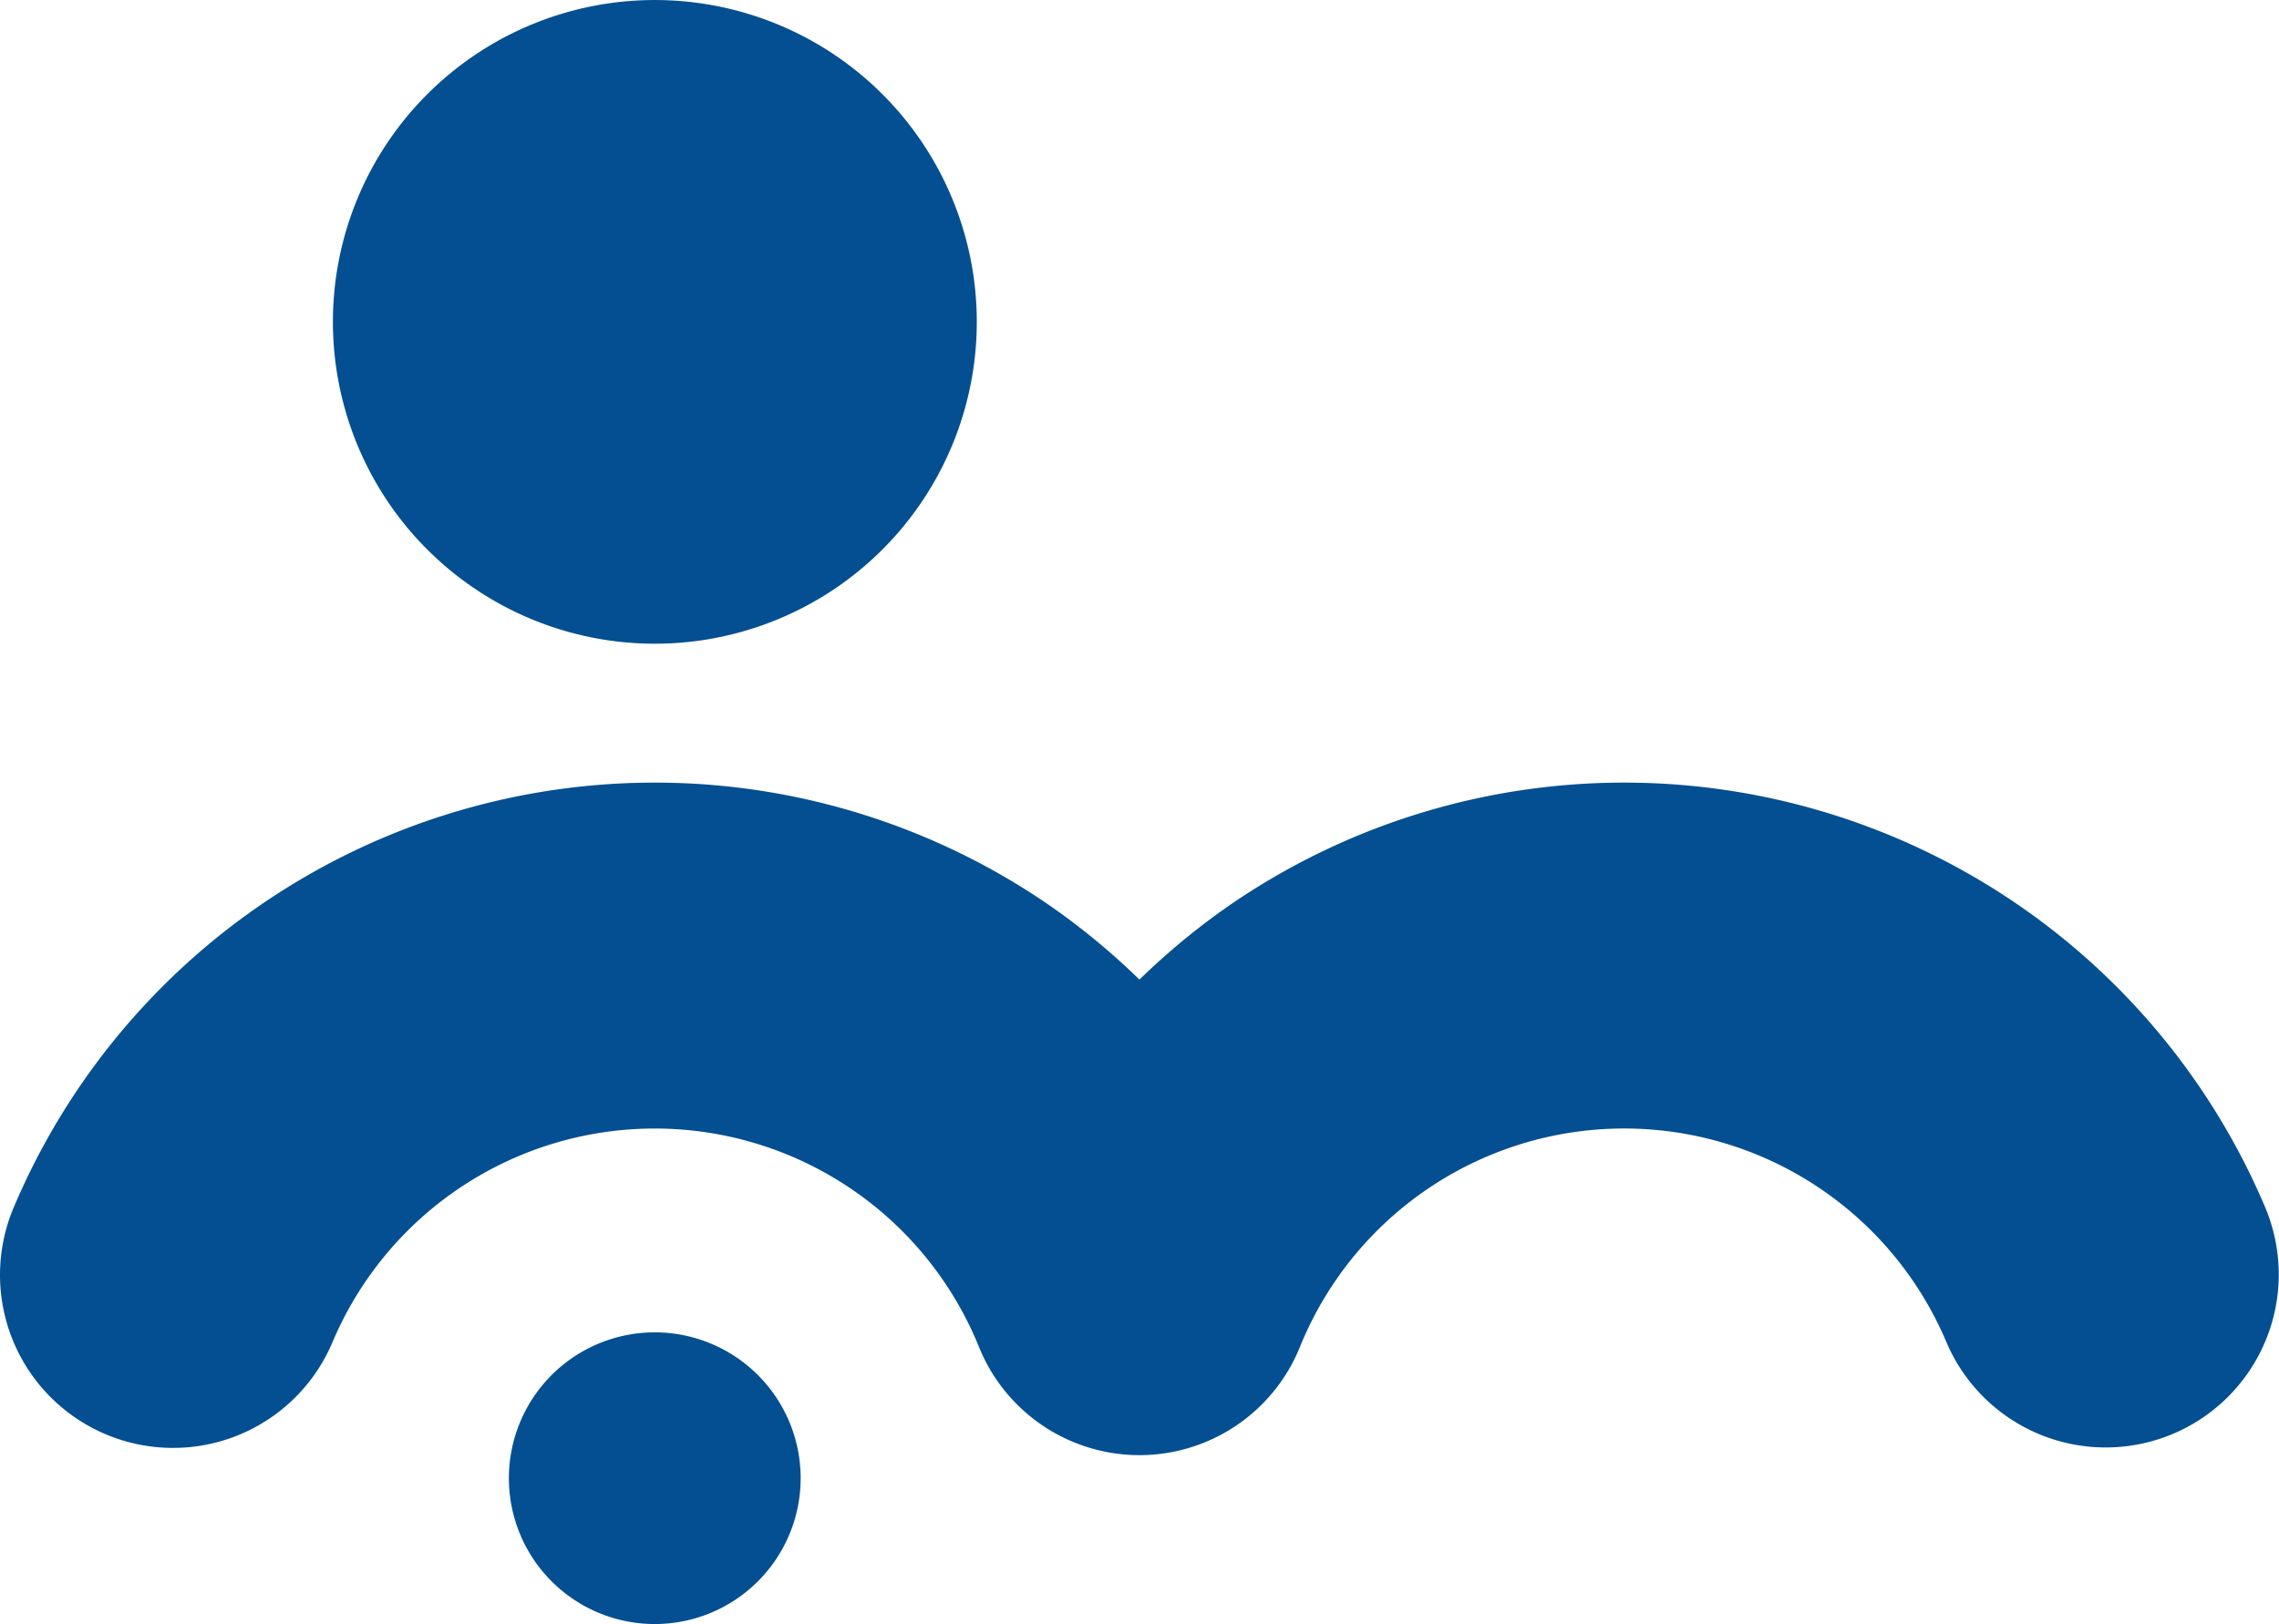
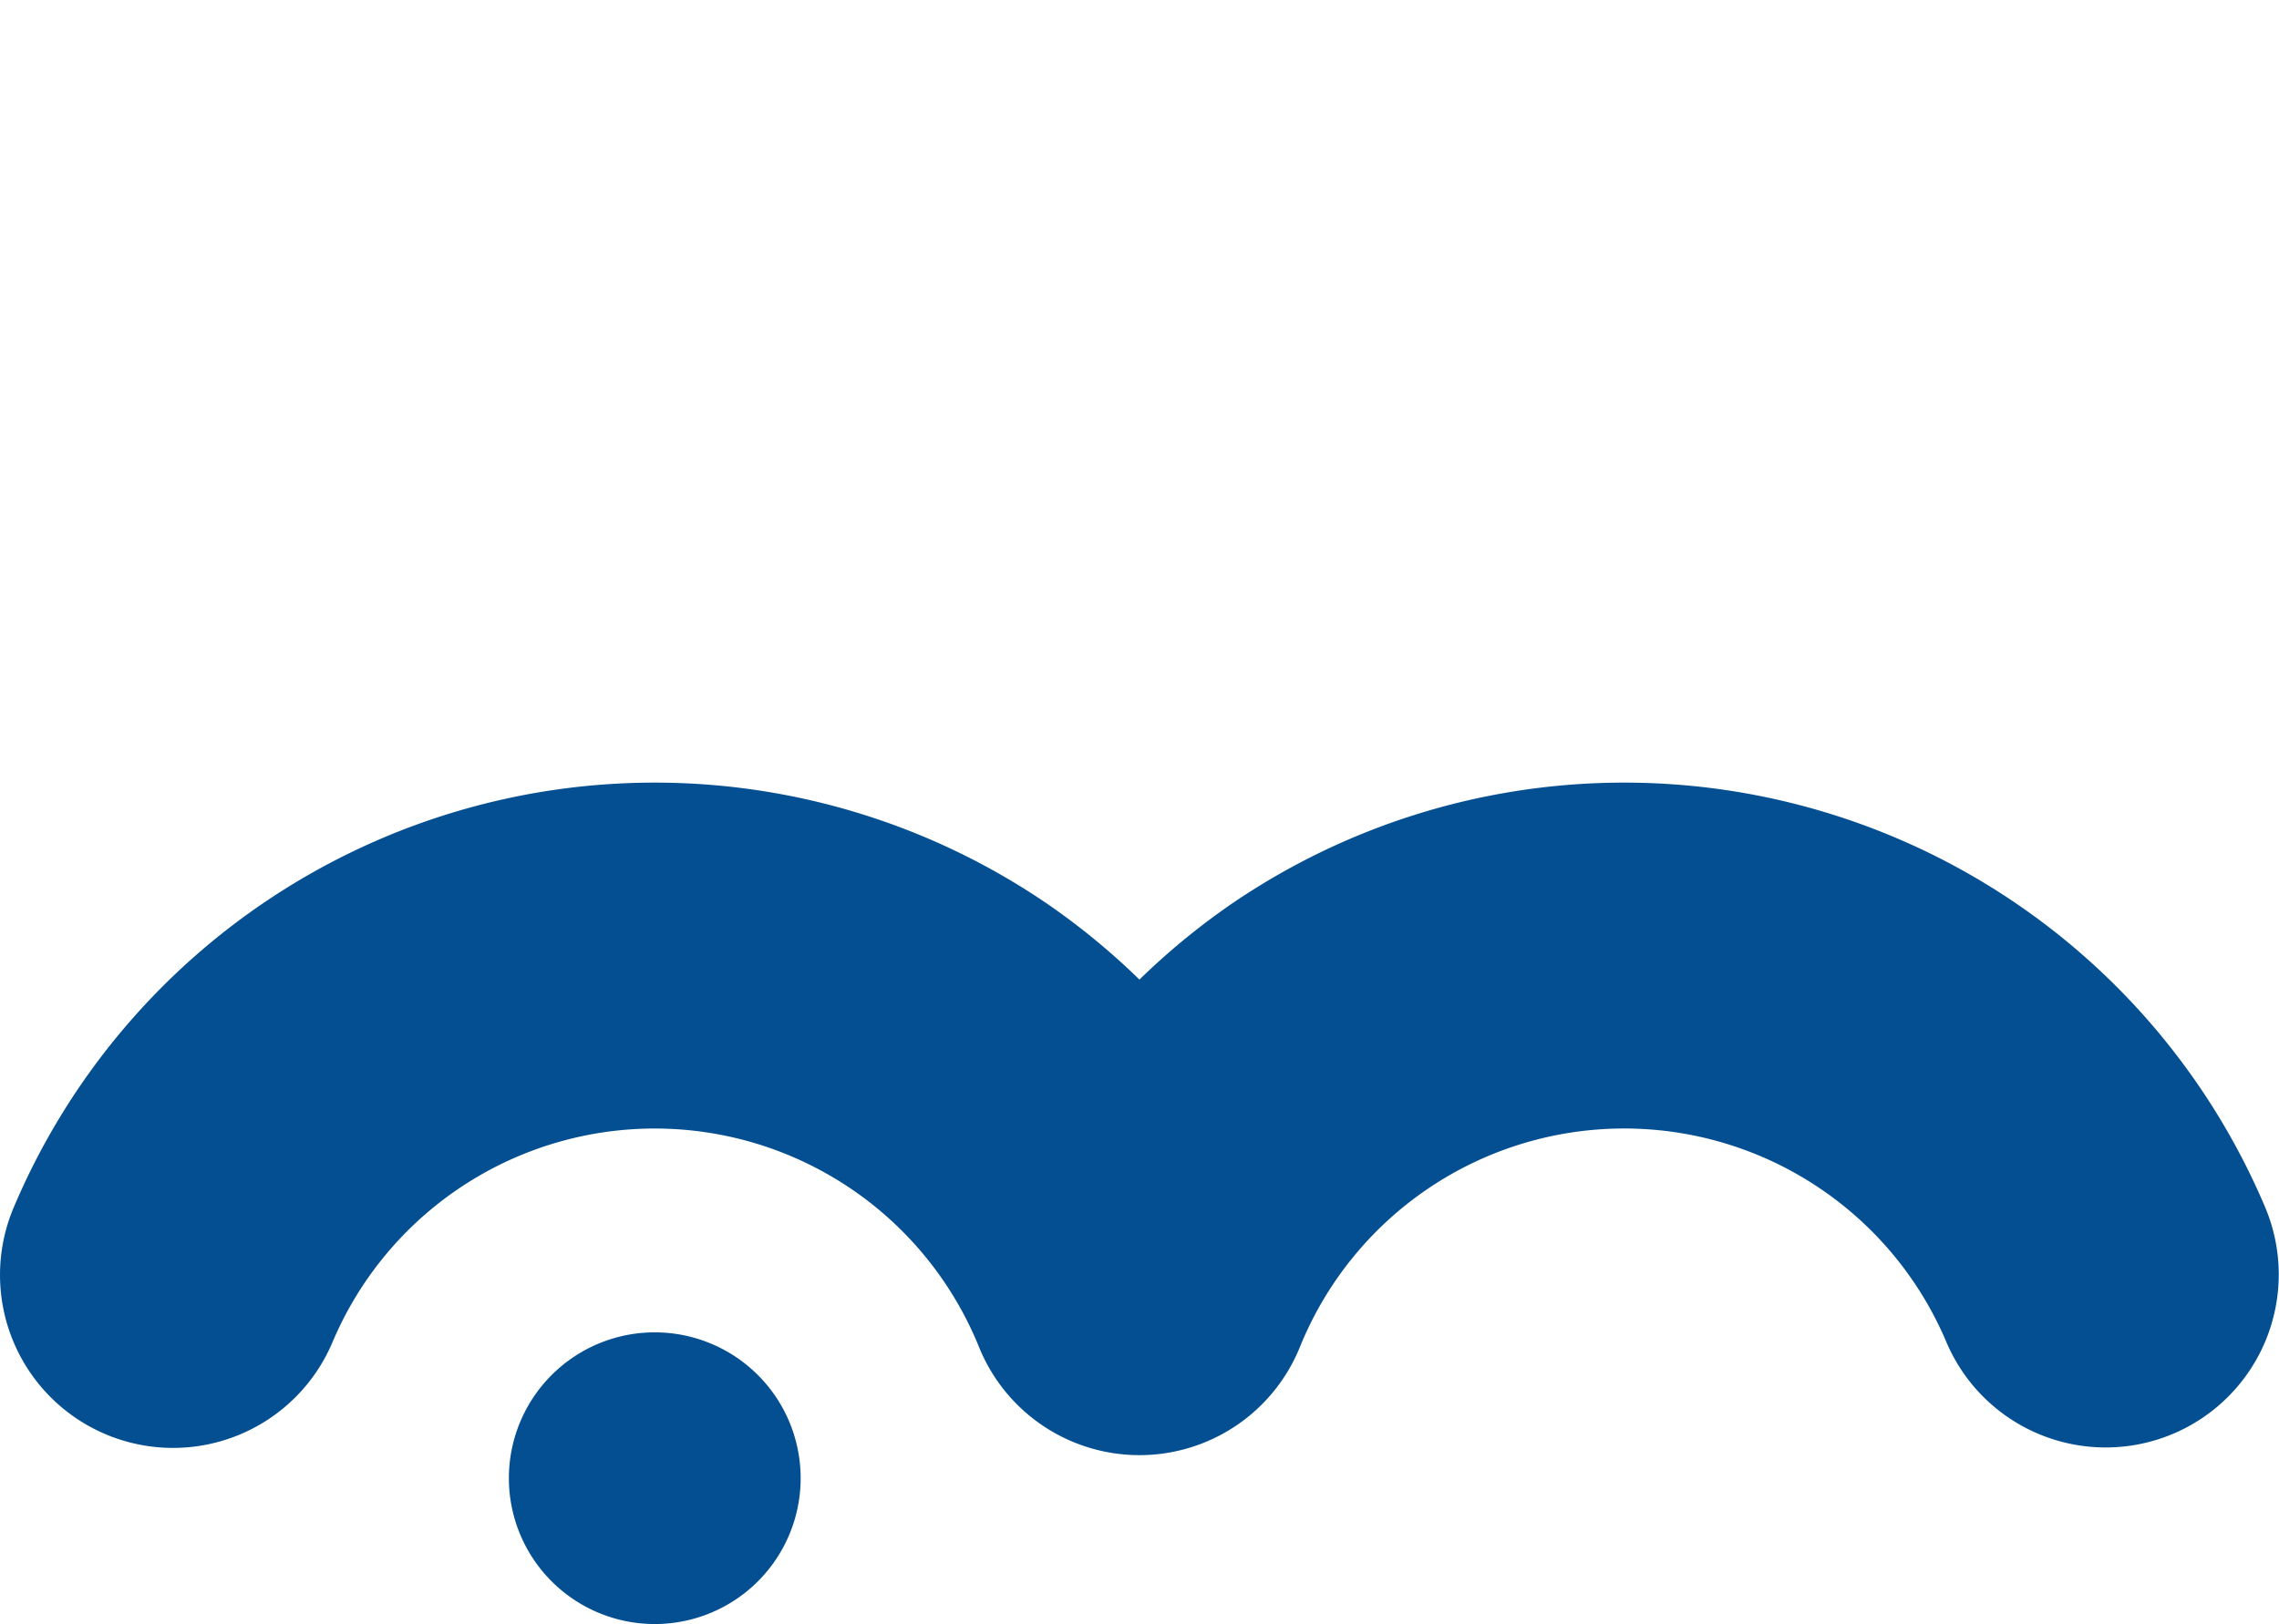
<svg xmlns="http://www.w3.org/2000/svg" id="グループ_31" data-name="グループ 31" width="89.904" height="64.086" viewBox="0 0 89.904 64.086">
-   <path id="パス_53" data-name="パス 53" d="M254.286,513.032a12.7,12.7,0,1,1-12.7-12.7A12.7,12.7,0,0,1,254.286,513.032Z" transform="translate(-215.753 -500.331)" fill="#034f91" />
  <path id="パス_54" data-name="パス 54" d="M244.652,538.334a5.755,5.755,0,1,1-5.755-5.753A5.756,5.756,0,0,1,244.652,538.334Z" transform="translate(-213.067 -480.006)" fill="#034f91" />
  <path id="パス_55" data-name="パス 55" d="M269.378,524.082a27.717,27.717,0,0,0-3.6,2.965,27.719,27.719,0,0,0-3.6-2.965,27.456,27.456,0,0,0-40.811,11.961,6.826,6.826,0,0,0,12.576,5.315,13.8,13.8,0,0,1,25.507.191,6.828,6.828,0,0,0,12.656,0,13.8,13.8,0,0,1,25.508-.191,6.827,6.827,0,0,0,12.577-5.315,27.458,27.458,0,0,0-40.813-11.961Z" transform="translate(-220.828 -488.392)" fill="#034f91" />
</svg>